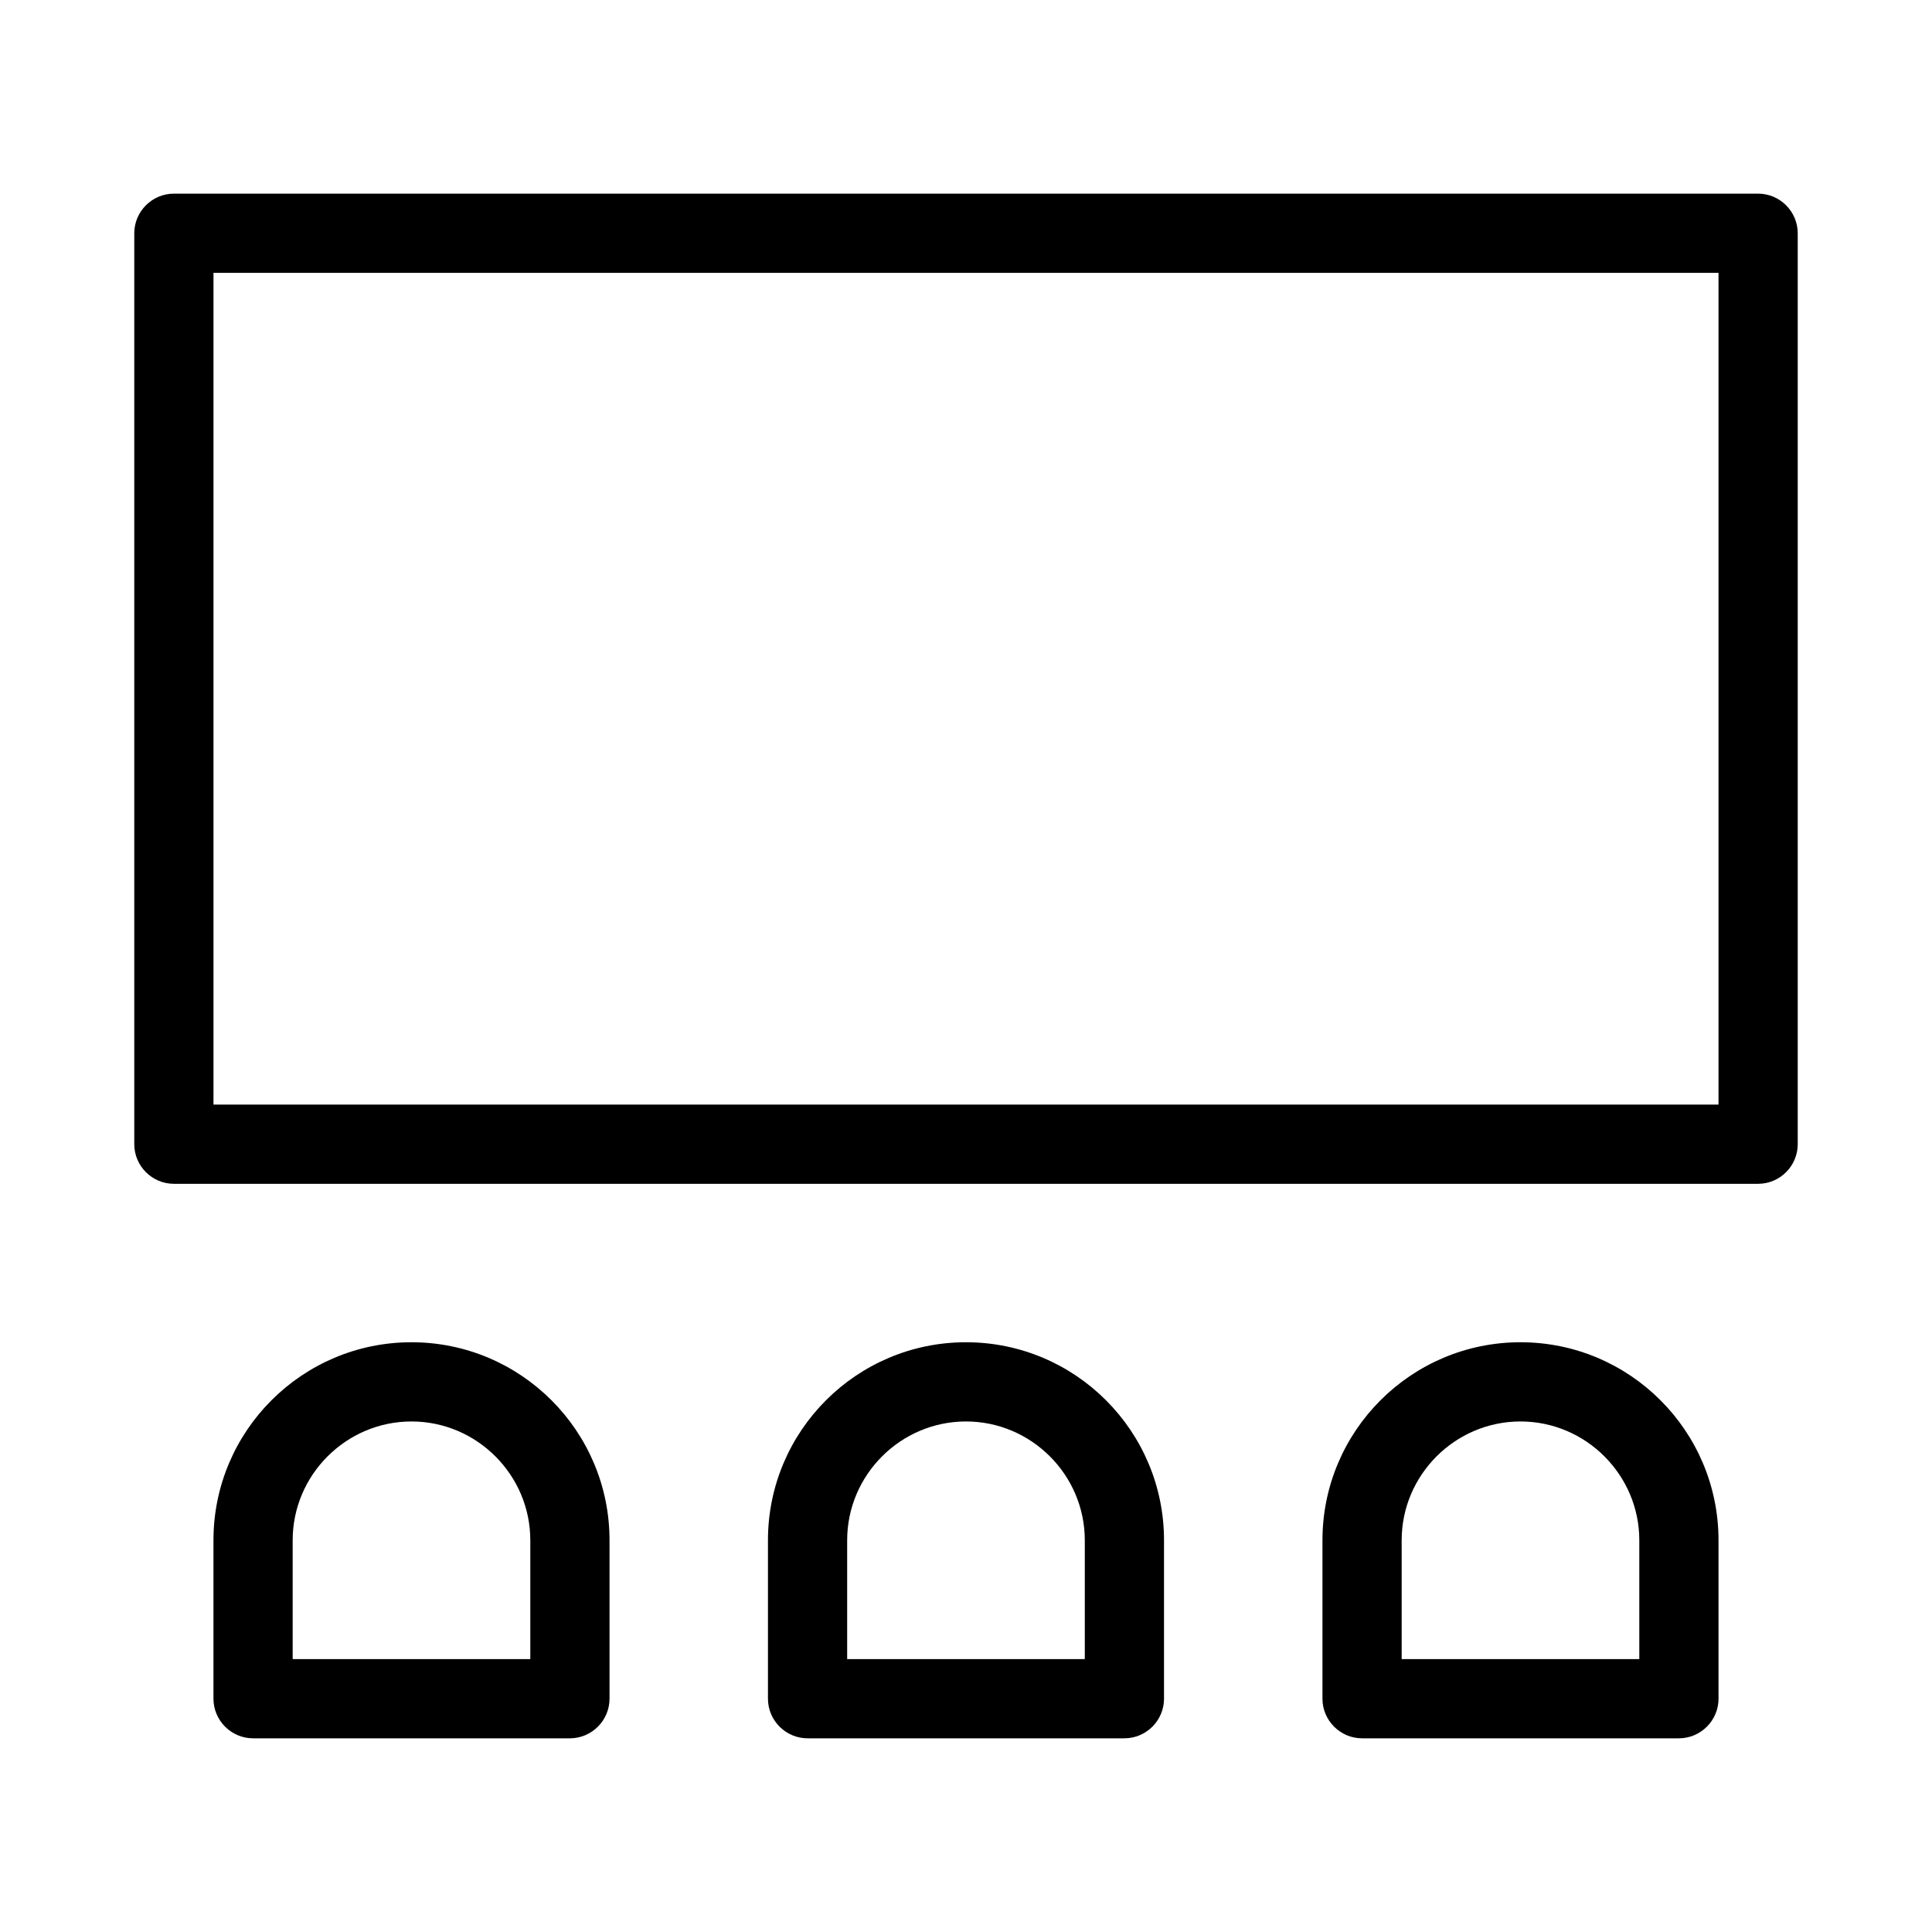
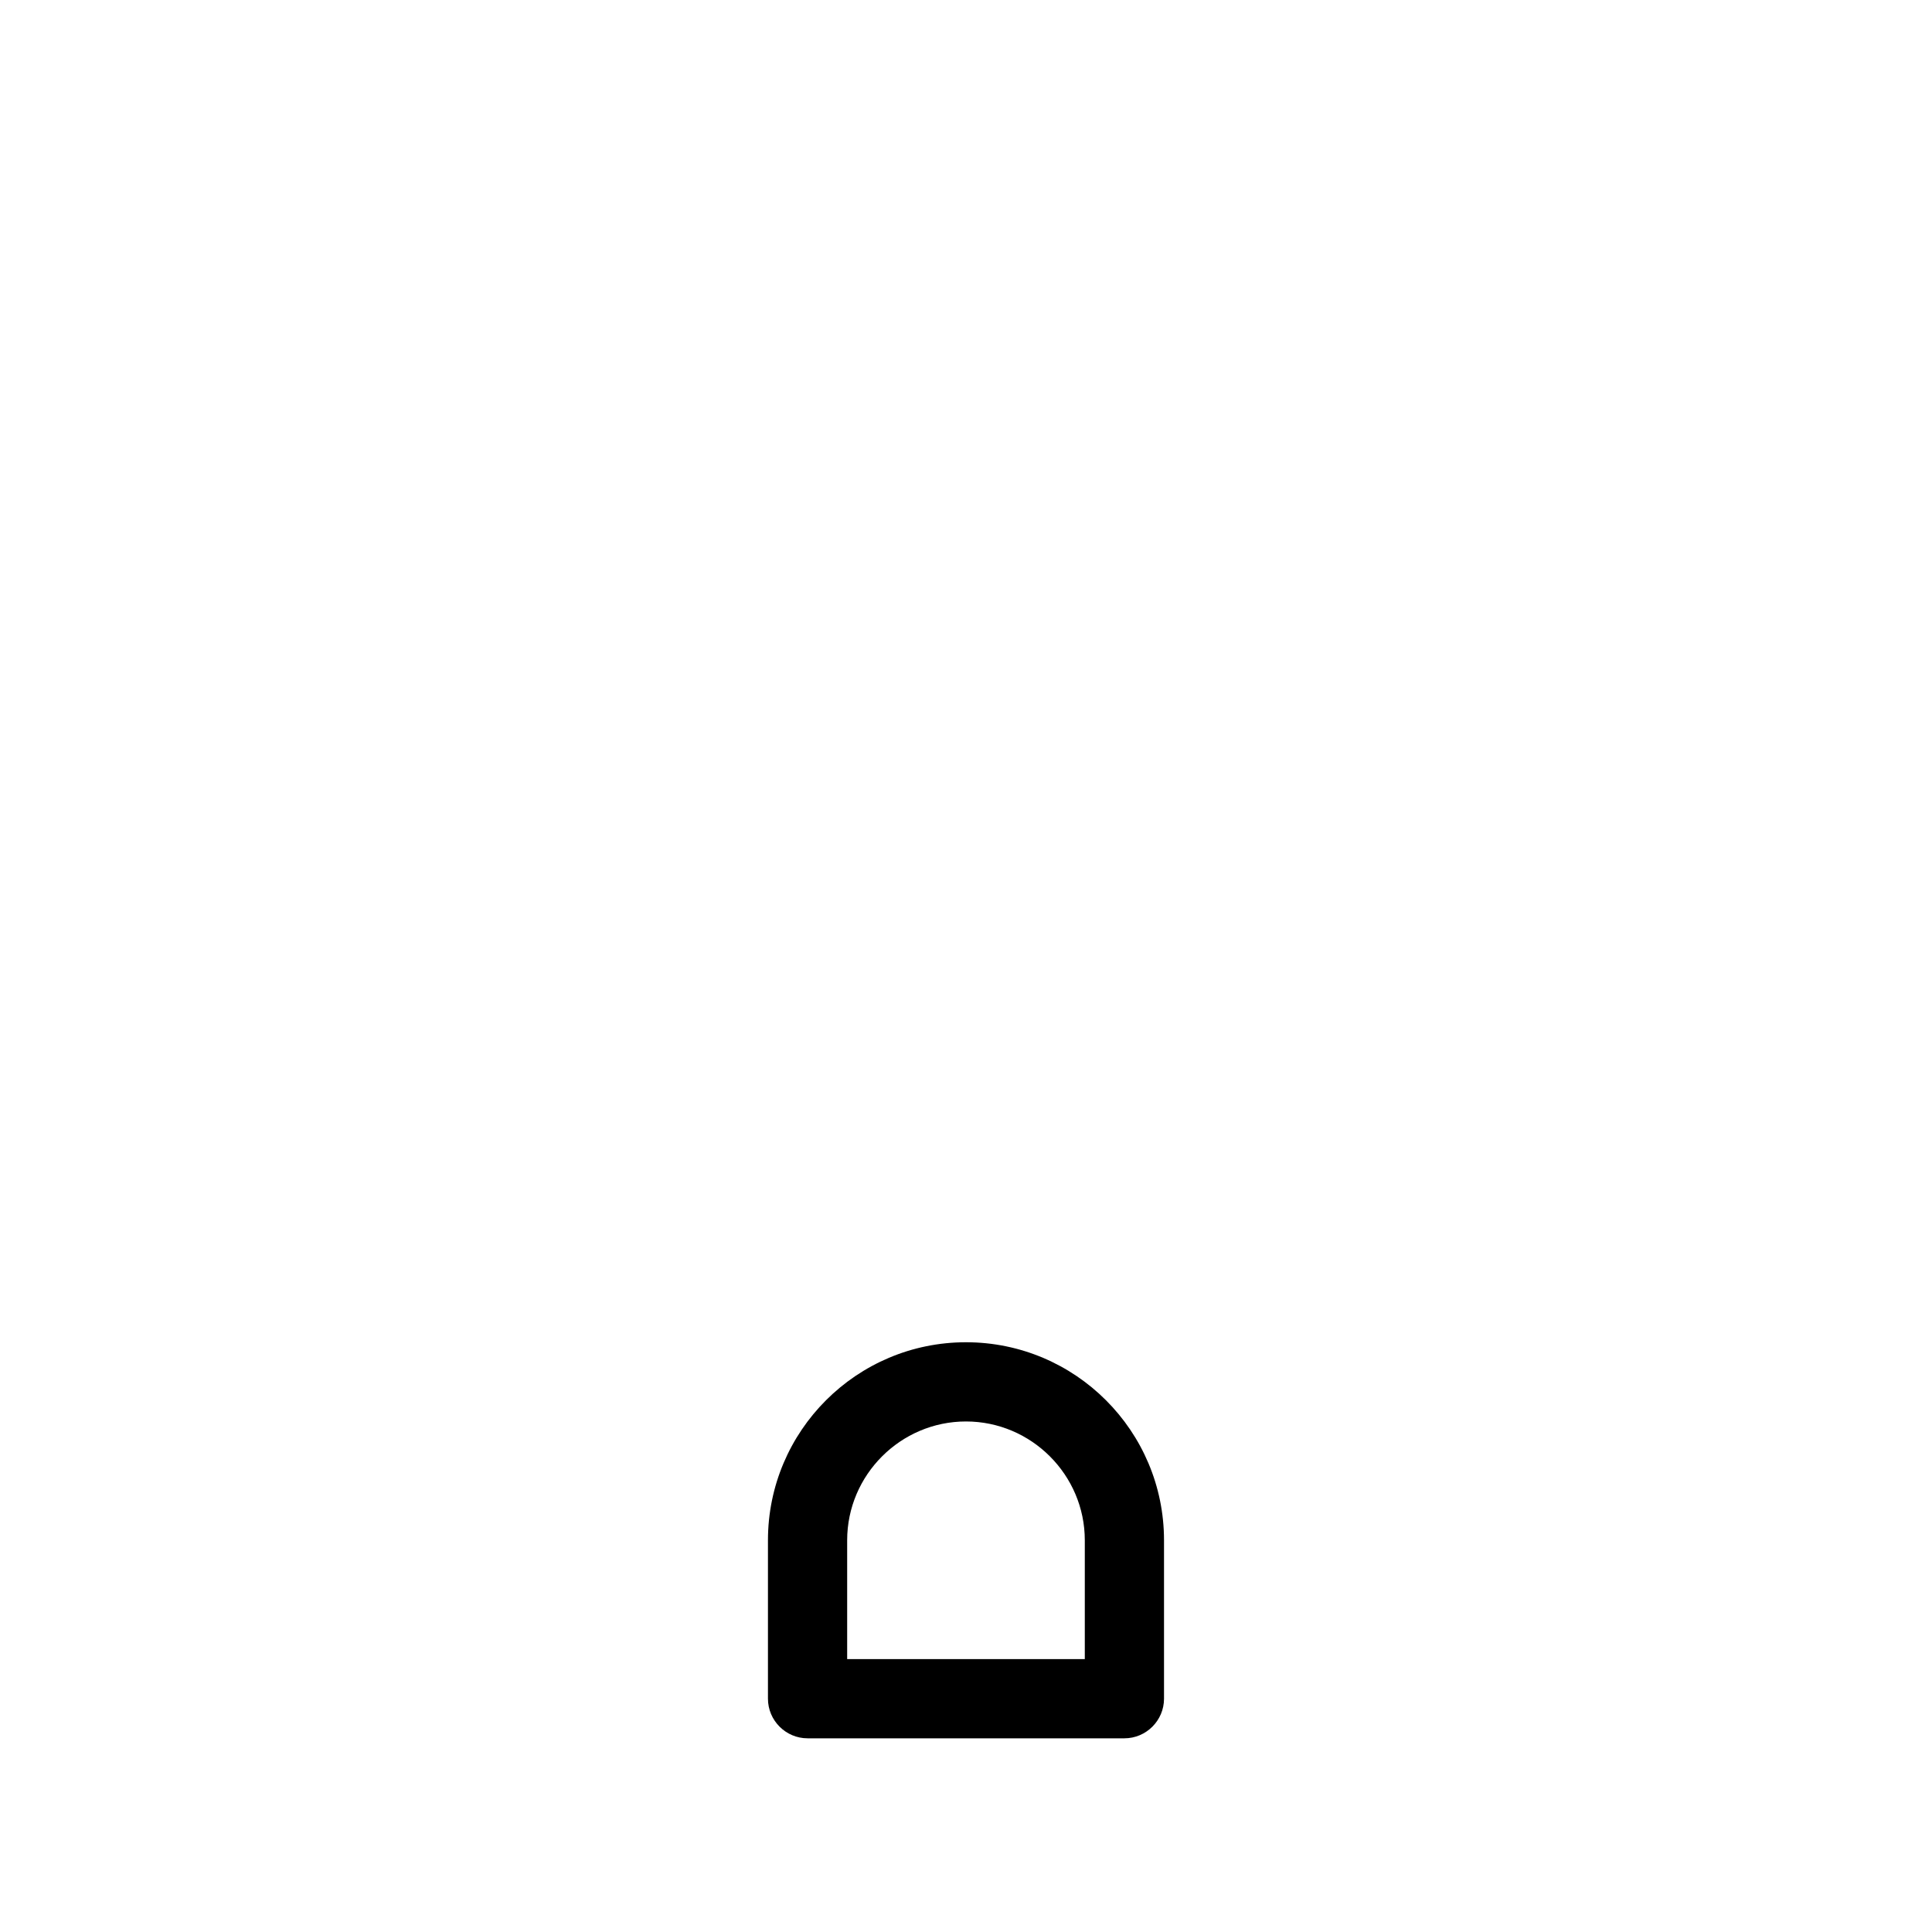
<svg xmlns="http://www.w3.org/2000/svg" fill="#000000" width="800px" height="800px" version="1.1" viewBox="144 144 512 512">
  <g>
-     <path d="m253.05 499.71c-28.969 0-52.48 23.512-52.48 52.48v41.984c0 5.773 4.723 10.496 10.496 10.496h83.969c5.773 0 10.496-4.723 10.496-10.496v-41.984c0-28.969-23.512-52.48-52.48-52.48zm31.488 83.969h-62.977v-31.488c0-17.32 14.168-31.488 31.488-31.488 17.32 0 31.488 14.168 31.488 31.488z" />
    <path d="m441.98 604.67c5.773 0 10.496-4.723 10.496-10.496v-41.984c0-28.969-23.512-52.48-52.48-52.48s-52.48 23.512-52.48 52.48v41.984c0 5.773 4.723 10.496 10.496 10.496zm-73.473-52.48c0-17.32 14.168-31.488 31.488-31.488s31.488 14.168 31.488 31.488v31.488h-62.977z" />
-     <path d="m588.93 604.67c5.773 0 10.496-4.723 10.496-10.496v-41.984c0-28.969-23.512-52.48-52.48-52.48s-52.48 23.512-52.48 52.48v41.984c0 5.773 4.723 10.496 10.496 10.496zm-73.473-52.48c0-17.32 14.168-31.488 31.488-31.488 17.32 0 31.488 14.168 31.488 31.488v31.488h-62.977z" />
-     <path d="m609.92 195.32h-419.84c-5.773 0-10.496 4.723-10.496 10.496v241.41c0 5.773 4.723 10.496 10.496 10.496h419.84c5.773 0 10.496-4.723 10.496-10.496v-241.41c0-5.769-4.723-10.496-10.496-10.496zm-10.496 241.41h-398.85v-220.42h398.85z" />
  </g>
</svg>